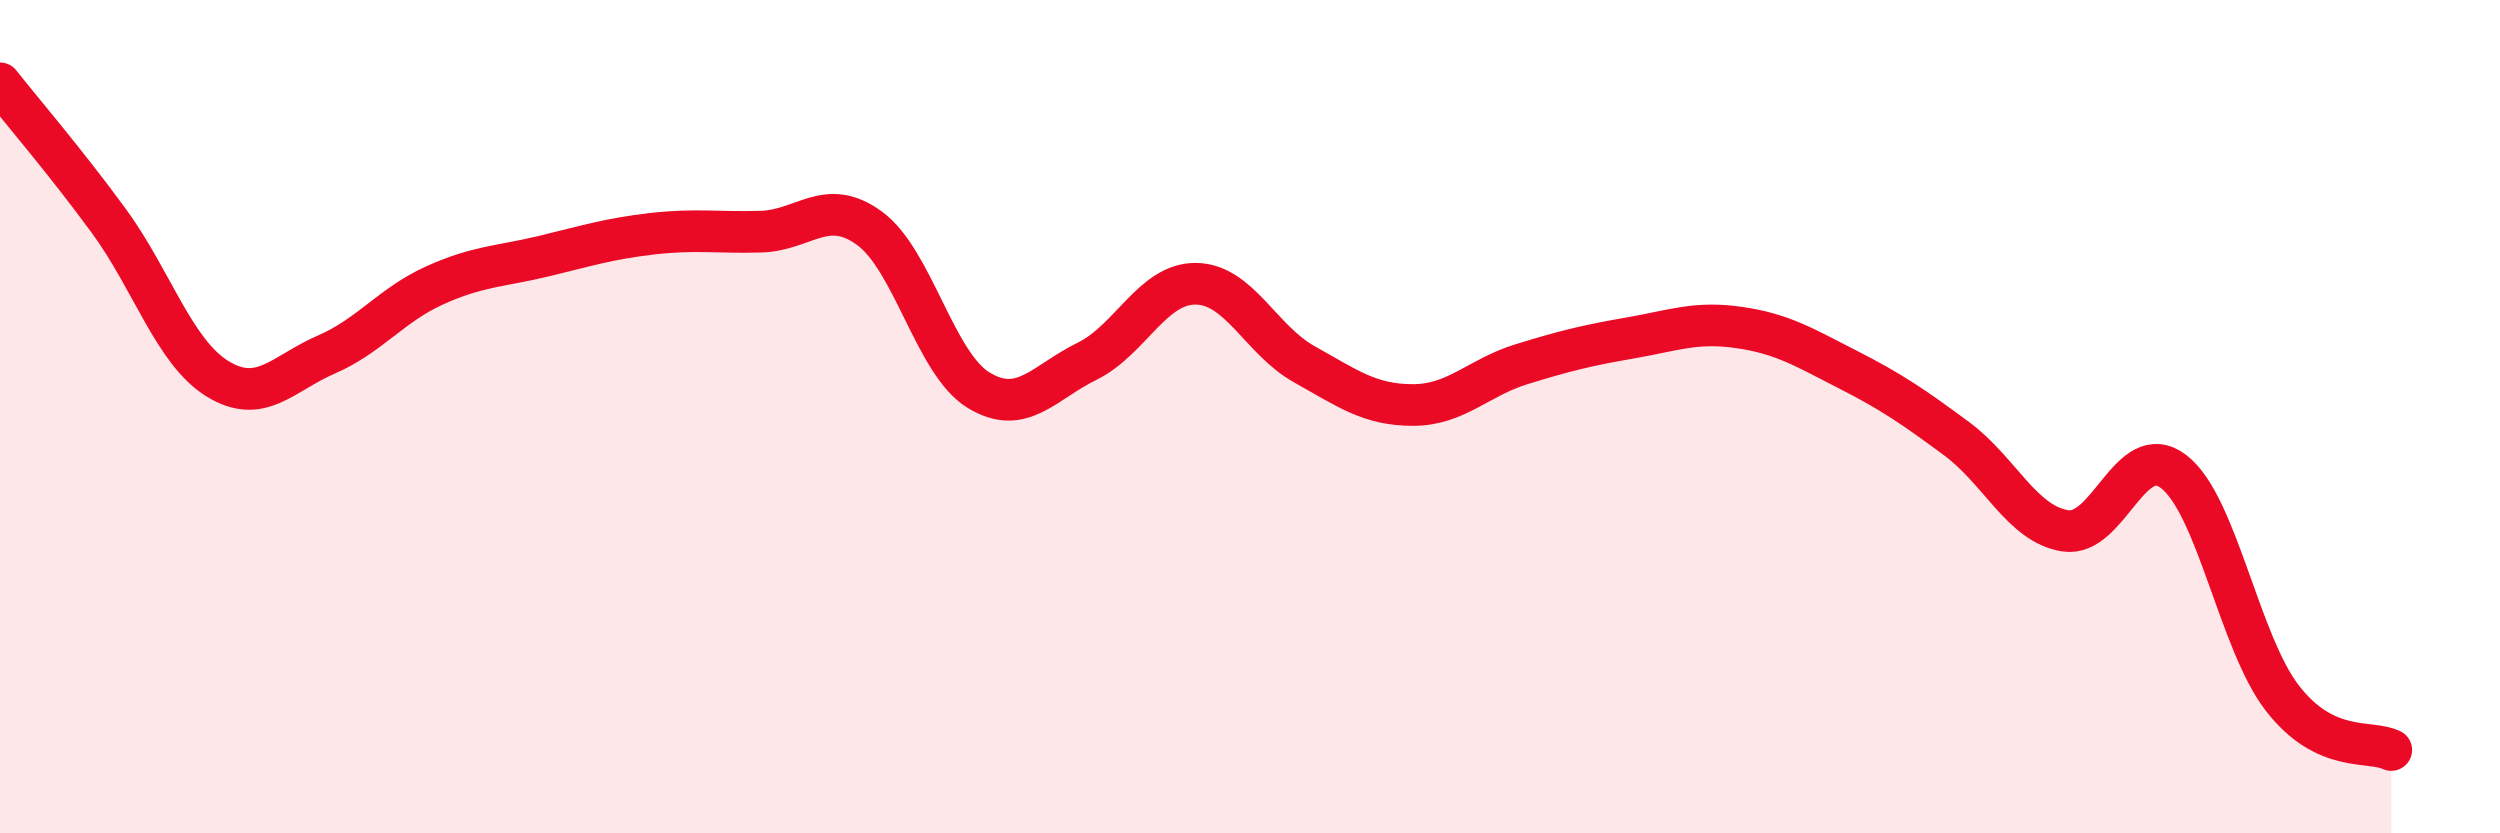
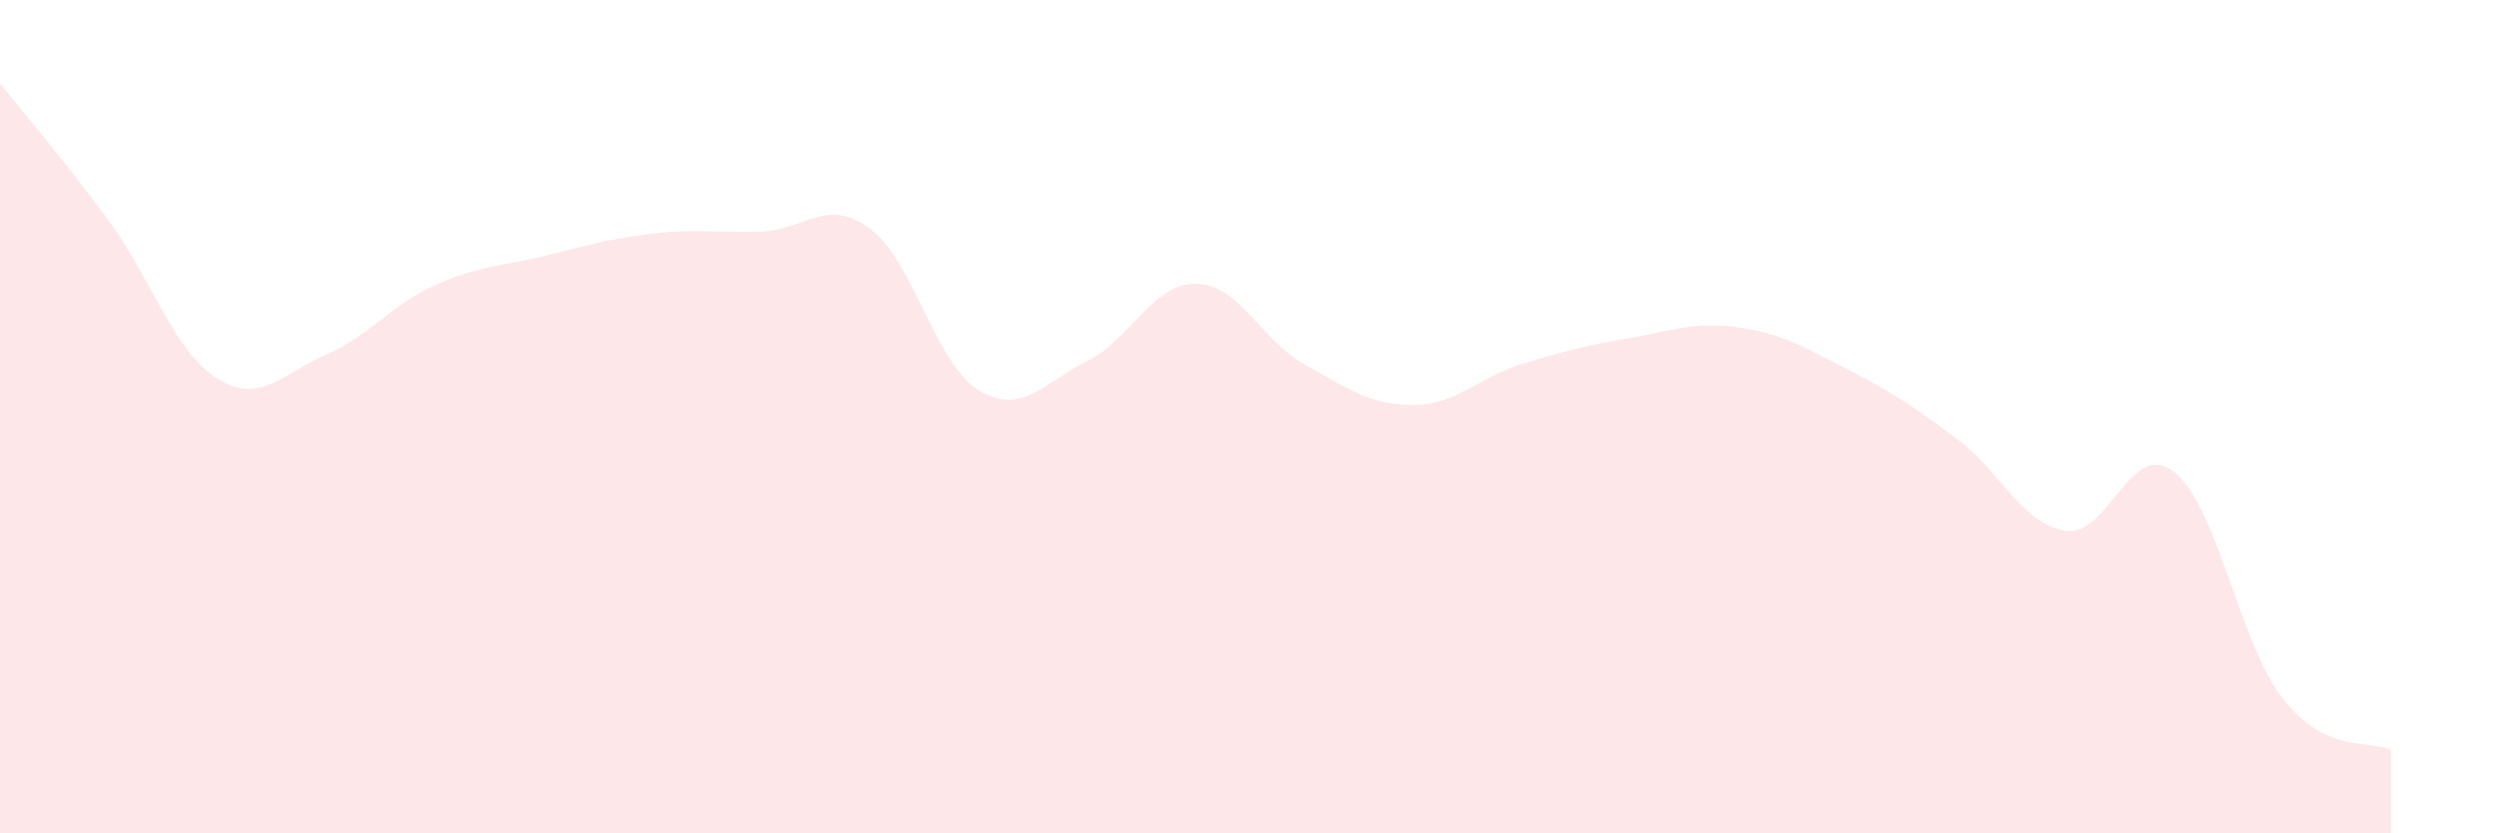
<svg xmlns="http://www.w3.org/2000/svg" width="60" height="20" viewBox="0 0 60 20">
  <path d="M 0,2 C 0.52,2.66 1.57,3.88 2.61,5.3 C 3.65,6.72 4.18,8.45 5.22,9.09 C 6.26,9.73 6.79,8.96 7.83,8.51 C 8.87,8.06 9.39,7.32 10.43,6.85 C 11.47,6.38 12,6.4 13.04,6.15 C 14.08,5.9 14.61,5.73 15.65,5.61 C 16.69,5.49 17.22,5.59 18.26,5.56 C 19.3,5.53 19.83,4.72 20.87,5.48 C 21.91,6.24 22.44,8.72 23.48,9.36 C 24.52,10 25.05,9.18 26.09,8.67 C 27.13,8.16 27.66,6.8 28.7,6.81 C 29.74,6.82 30.26,8.16 31.3,8.74 C 32.34,9.32 32.87,9.72 33.91,9.72 C 34.95,9.72 35.48,9.06 36.52,8.74 C 37.56,8.42 38.09,8.29 39.13,8.11 C 40.17,7.93 40.7,7.71 41.74,7.86 C 42.78,8.01 43.31,8.34 44.35,8.87 C 45.39,9.4 45.92,9.76 46.96,10.53 C 48,11.3 48.53,12.58 49.57,12.74 C 50.61,12.9 51.13,10.52 52.17,11.32 C 53.21,12.12 53.74,15.42 54.78,16.76 C 55.82,18.1 56.87,17.75 57.39,18L57.39 20L0 20Z" fill="#EB0A25" opacity="0.1" stroke-linecap="round" stroke-linejoin="round" />
-   <path d="M 0,2 C 0.52,2.66 1.57,3.88 2.61,5.3 C 3.65,6.72 4.18,8.45 5.22,9.09 C 6.26,9.73 6.79,8.96 7.83,8.51 C 8.87,8.06 9.39,7.32 10.43,6.85 C 11.47,6.38 12,6.4 13.04,6.15 C 14.08,5.9 14.61,5.73 15.65,5.61 C 16.69,5.49 17.22,5.59 18.26,5.56 C 19.3,5.53 19.83,4.72 20.87,5.48 C 21.91,6.24 22.44,8.72 23.48,9.36 C 24.52,10 25.05,9.18 26.09,8.67 C 27.13,8.16 27.66,6.8 28.7,6.81 C 29.74,6.82 30.26,8.16 31.3,8.74 C 32.34,9.32 32.87,9.72 33.91,9.72 C 34.95,9.72 35.48,9.06 36.52,8.74 C 37.56,8.42 38.09,8.29 39.13,8.11 C 40.17,7.93 40.7,7.71 41.74,7.86 C 42.78,8.01 43.31,8.34 44.35,8.87 C 45.39,9.4 45.92,9.76 46.96,10.53 C 48,11.3 48.53,12.58 49.57,12.74 C 50.61,12.9 51.13,10.52 52.17,11.32 C 53.21,12.12 53.74,15.42 54.78,16.76 C 55.82,18.1 56.87,17.75 57.39,18" stroke="#EB0A25" stroke-width="1" fill="none" stroke-linecap="round" stroke-linejoin="round" />
</svg>